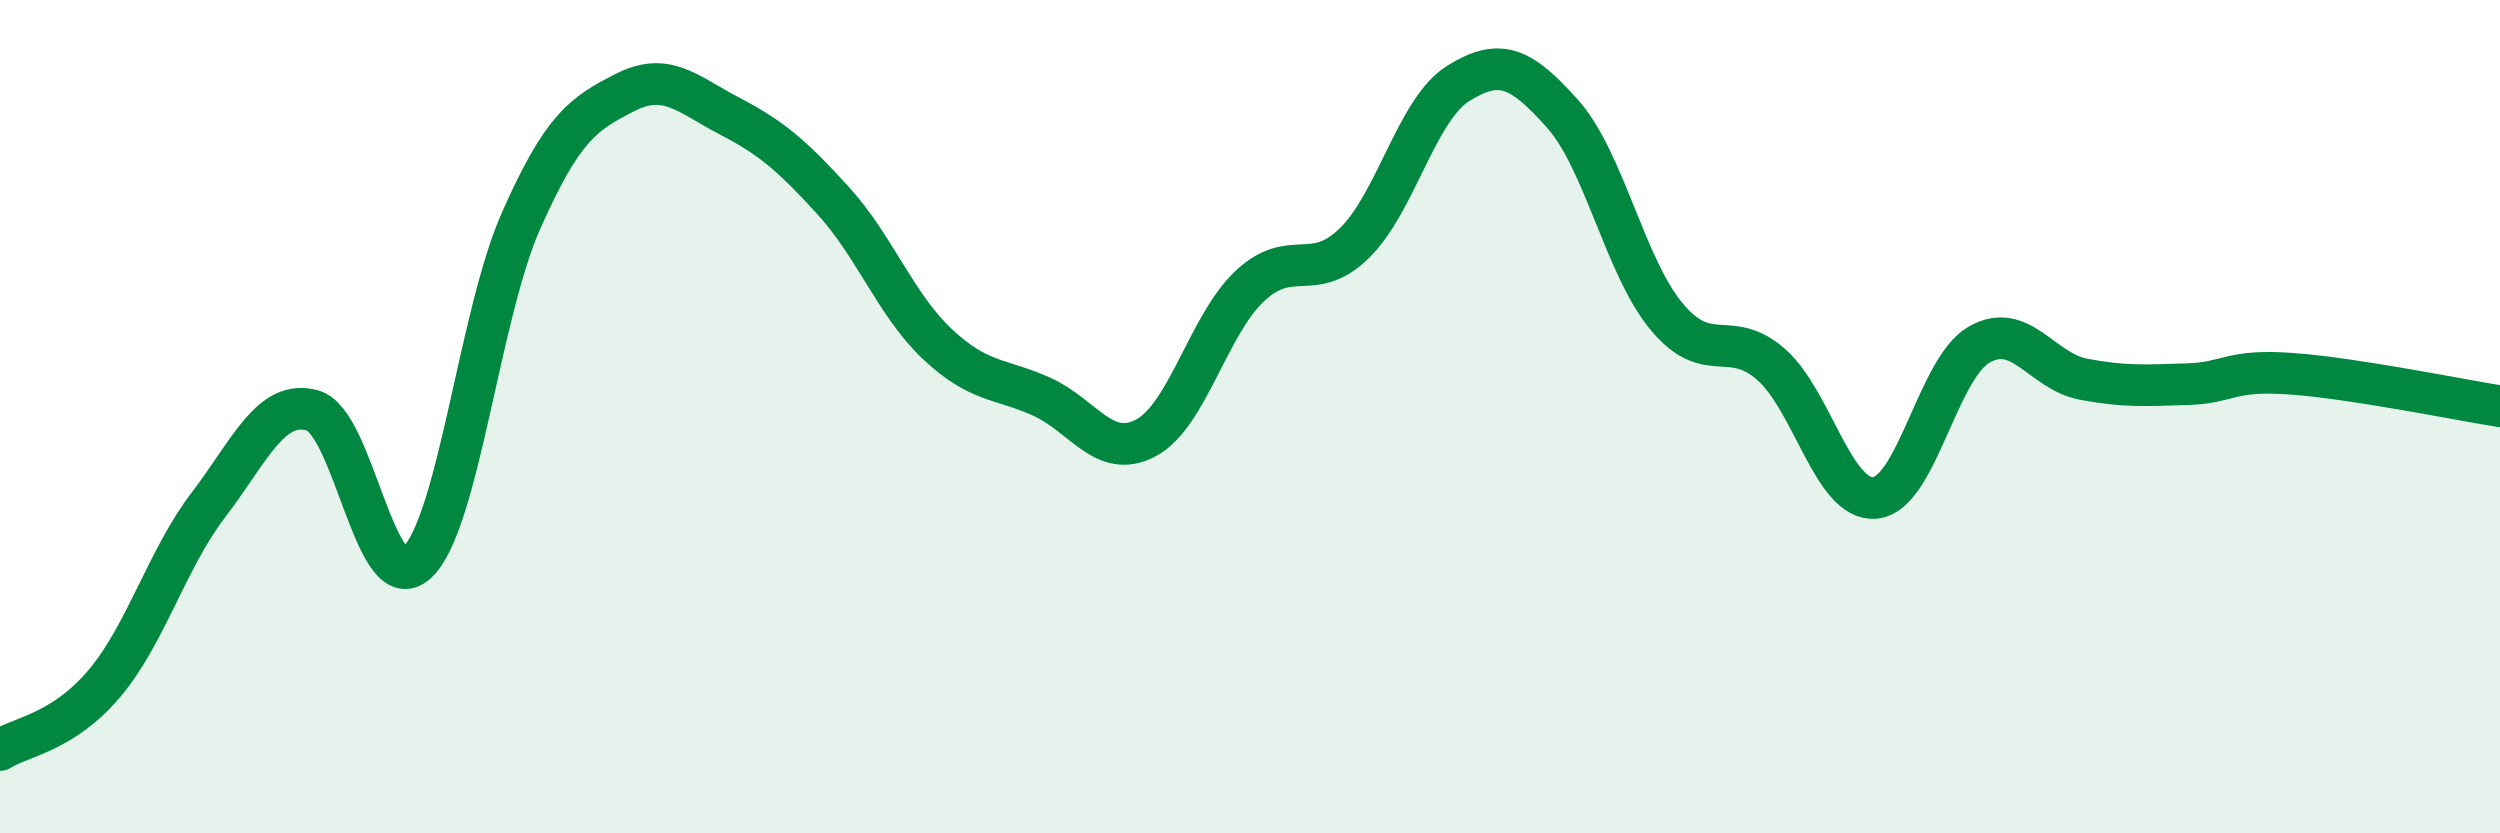
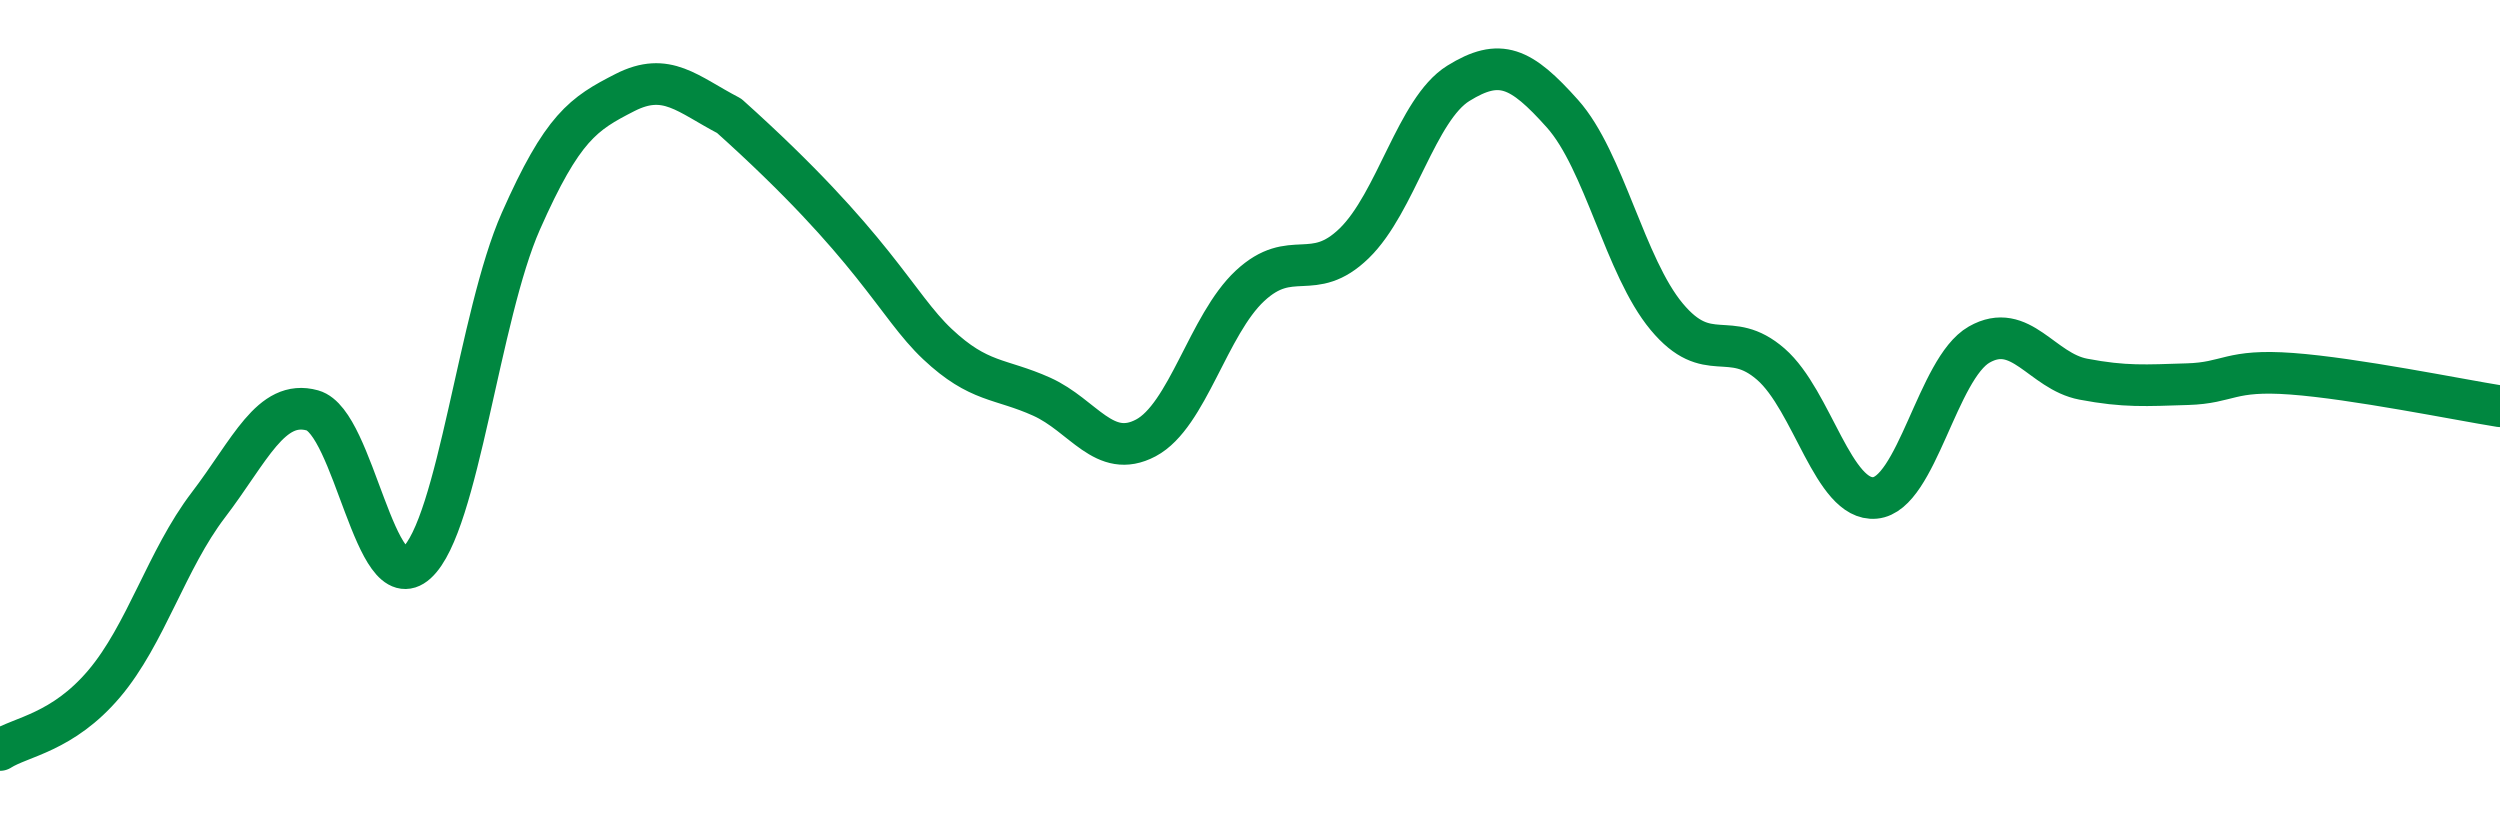
<svg xmlns="http://www.w3.org/2000/svg" width="60" height="20" viewBox="0 0 60 20">
-   <path d="M 0,18 C 0.5,17.68 1.5,17.59 2.5,16.41 C 3.5,15.23 4,13.43 5,12.12 C 6,10.81 6.5,9.57 7.5,9.85 C 8.5,10.13 9,14.42 10,13.51 C 11,12.6 11.5,7.57 12.5,5.31 C 13.5,3.05 14,2.73 15,2.22 C 16,1.71 16.5,2.26 17.5,2.78 C 18.5,3.3 19,3.72 20,4.82 C 21,5.92 21.5,7.32 22.5,8.26 C 23.5,9.2 24,9.07 25,9.52 C 26,9.97 26.5,11.04 27.5,10.51 C 28.5,9.98 29,7.79 30,6.86 C 31,5.93 31.5,6.81 32.5,5.84 C 33.5,4.87 34,2.62 35,2 C 36,1.38 36.5,1.61 37.5,2.73 C 38.5,3.85 39,6.4 40,7.6 C 41,8.8 41.5,7.87 42.5,8.74 C 43.5,9.61 44,12.04 45,11.95 C 46,11.86 46.5,8.84 47.5,8.27 C 48.5,7.7 49,8.91 50,9.1 C 51,9.29 51.5,9.25 52.5,9.22 C 53.5,9.19 53.5,8.86 55,8.97 C 56.5,9.08 59,9.59 60,9.75L60 20L0 20Z" fill="#008740" opacity="0.1" stroke-linecap="round" stroke-linejoin="round" />
-   <path d="M 0,18 C 0.5,17.68 1.5,17.59 2.5,16.41 C 3.5,15.23 4,13.43 5,12.12 C 6,10.81 6.5,9.57 7.5,9.85 C 8.5,10.13 9,14.42 10,13.51 C 11,12.6 11.5,7.57 12.5,5.31 C 13.5,3.05 14,2.73 15,2.22 C 16,1.71 16.5,2.26 17.5,2.78 C 18.5,3.3 19,3.72 20,4.82 C 21,5.92 21.5,7.32 22.5,8.26 C 23.5,9.2 24,9.07 25,9.52 C 26,9.97 26.5,11.04 27.5,10.51 C 28.5,9.98 29,7.79 30,6.86 C 31,5.93 31.5,6.81 32.5,5.84 C 33.5,4.87 34,2.62 35,2 C 36,1.38 36.5,1.61 37.5,2.73 C 38.5,3.85 39,6.4 40,7.6 C 41,8.8 41.5,7.87 42.5,8.74 C 43.5,9.61 44,12.04 45,11.95 C 46,11.86 46.5,8.84 47.5,8.27 C 48.5,7.7 49,8.91 50,9.1 C 51,9.29 51.5,9.25 52.5,9.22 C 53.5,9.19 53.5,8.86 55,8.97 C 56.5,9.08 59,9.59 60,9.75" stroke="#008740" stroke-width="1" fill="none" stroke-linecap="round" stroke-linejoin="round" />
+   <path d="M 0,18 C 0.5,17.68 1.5,17.59 2.5,16.41 C 3.5,15.23 4,13.43 5,12.12 C 6,10.81 6.5,9.57 7.5,9.85 C 8.5,10.13 9,14.42 10,13.51 C 11,12.6 11.5,7.57 12.5,5.31 C 13.5,3.05 14,2.73 15,2.22 C 16,1.71 16.5,2.26 17.5,2.78 C 21,5.92 21.5,7.32 22.5,8.26 C 23.5,9.2 24,9.07 25,9.52 C 26,9.97 26.5,11.04 27.5,10.51 C 28.5,9.98 29,7.79 30,6.86 C 31,5.93 31.5,6.81 32.5,5.84 C 33.5,4.87 34,2.62 35,2 C 36,1.38 36.5,1.61 37.5,2.73 C 38.5,3.85 39,6.4 40,7.6 C 41,8.8 41.5,7.87 42.5,8.74 C 43.5,9.61 44,12.04 45,11.95 C 46,11.86 46.5,8.84 47.5,8.27 C 48.5,7.7 49,8.91 50,9.1 C 51,9.29 51.5,9.25 52.5,9.22 C 53.5,9.19 53.5,8.86 55,8.97 C 56.5,9.08 59,9.59 60,9.75" stroke="#008740" stroke-width="1" fill="none" stroke-linecap="round" stroke-linejoin="round" />
</svg>